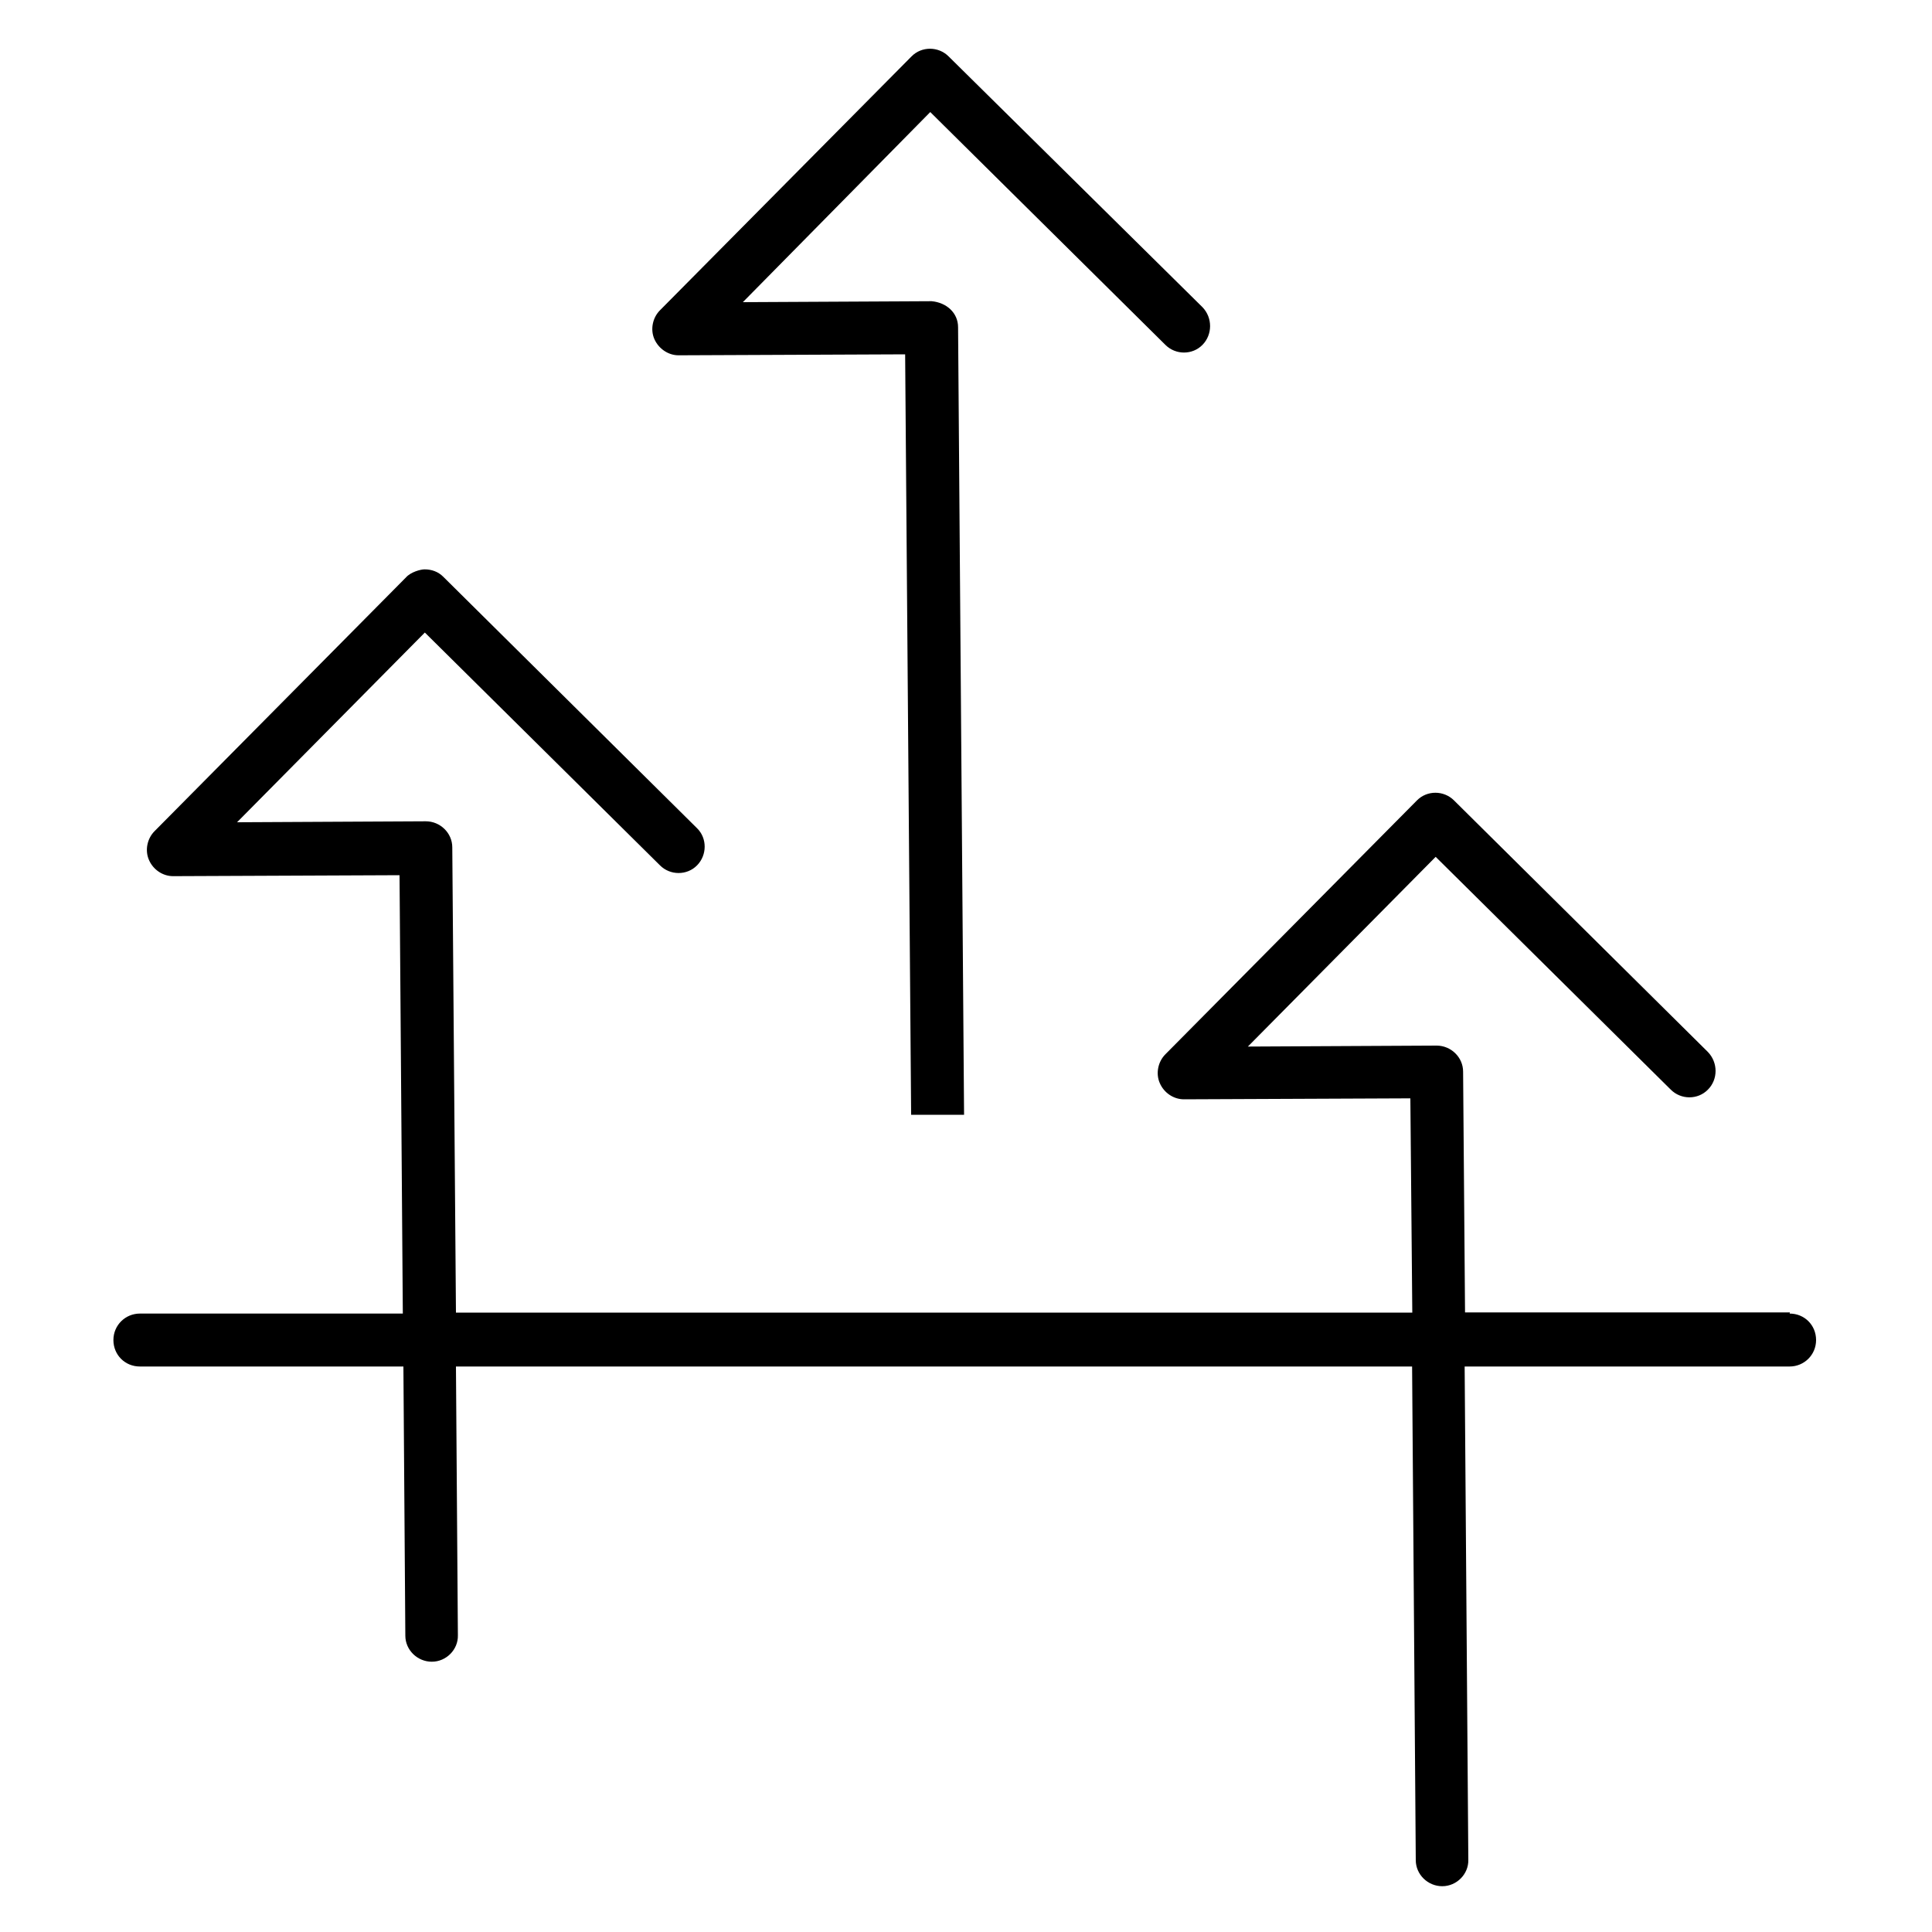
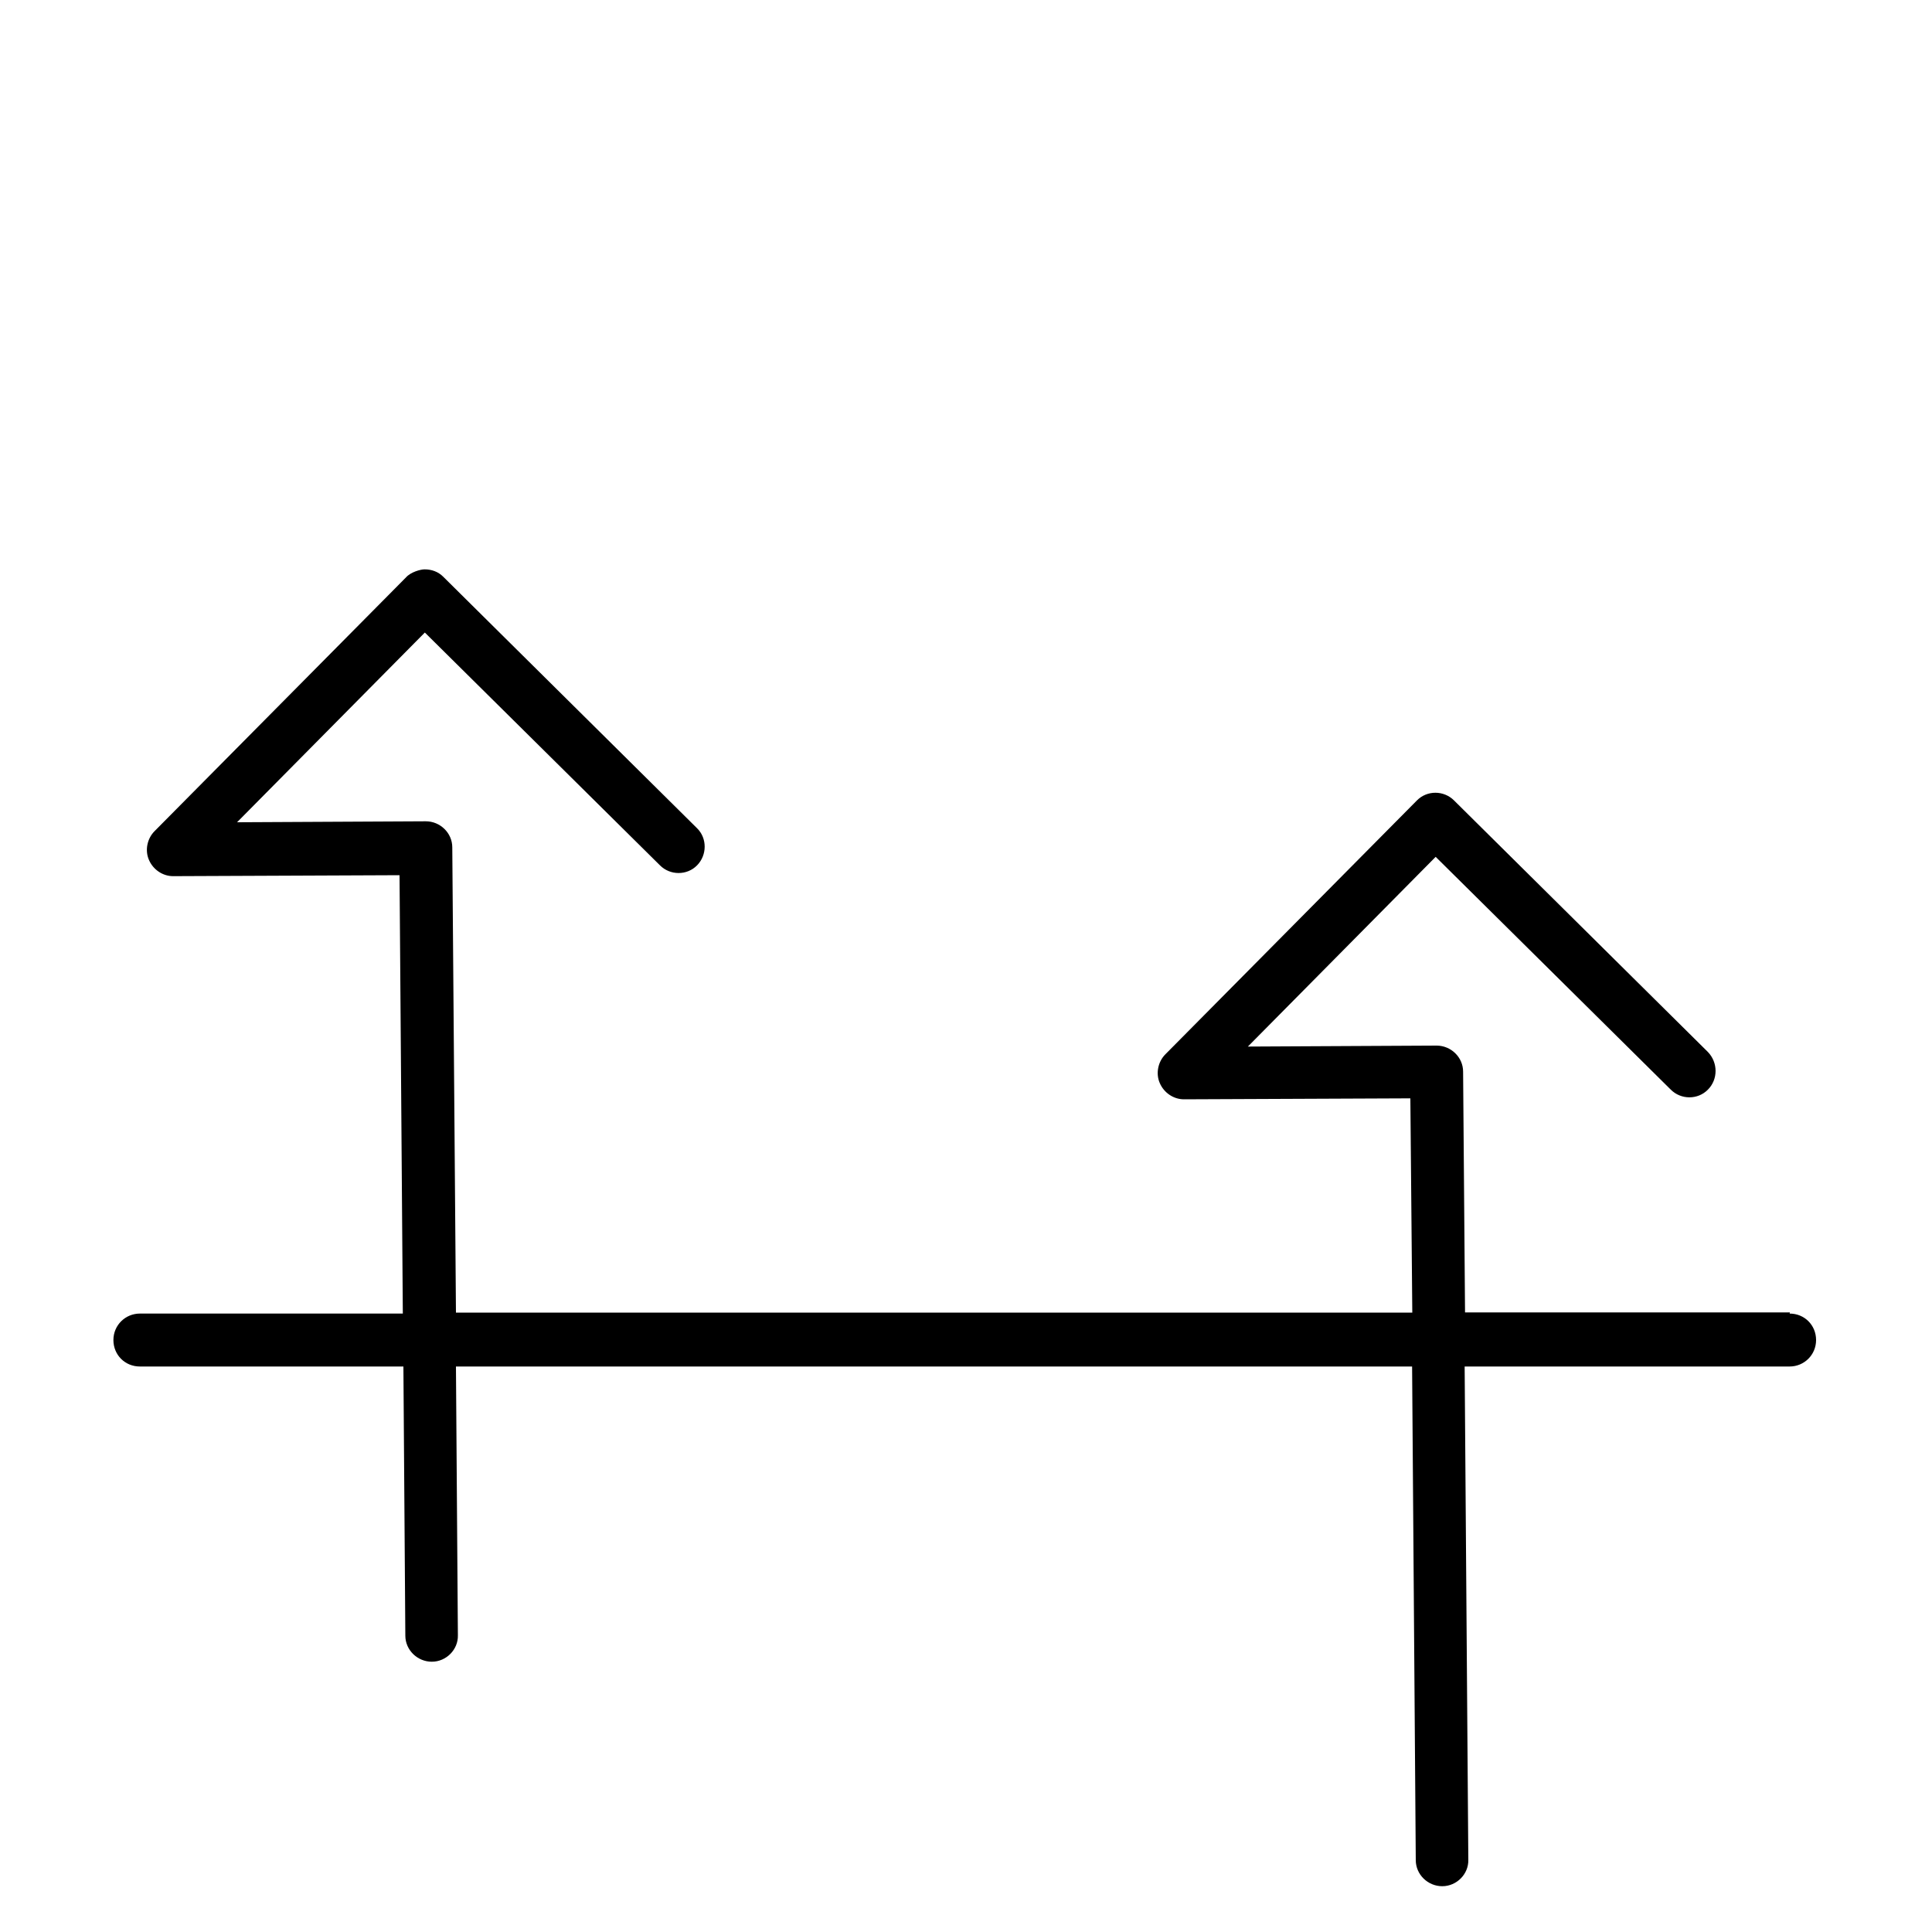
<svg xmlns="http://www.w3.org/2000/svg" viewBox="0 0 100 100">
  <path d="M92.65 67.93H75.83l-.1-12.46c0-.75-.63-1.35-1.37-1.35l-9.77.05 9.72-9.82L86.48 56.4c.53.53 1.4.53 1.92 0 .53-.53.53-1.4 0-1.95L75.26 41.43c-.53-.53-1.4-.53-1.92 0L60.32 54.57c-.38.38-.51.99-.29 1.49.22.51.72.84 1.25.84L73 56.85l.1 11.09H23.6l-.19-24.08c0-.75-.63-1.35-1.37-1.35l-9.77.05 9.72-9.82 12.17 12.05c.53.53 1.4.53 1.92 0s.53-1.4 0-1.92L22.94 29.85c-.26-.26-.6-.38-.96-.38-.22 0-.72.14-.96.41L8 43.02c-.38.38-.51.99-.29 1.49.22.51.72.84 1.25.84l11.72-.05.17 22.69H7.24c-.75 0-1.37.6-1.37 1.37s.6 1.37 1.37 1.37h13.64l.1 13.93c0 .75.63 1.35 1.37 1.35.75 0 1.37-.63 1.35-1.37l-.1-13.91h49.49l.19 25.55c0 .75.63 1.35 1.37 1.35.75 0 1.37-.63 1.35-1.37l-.19-25.53h16.82c.75 0 1.37-.6 1.37-1.37s-.6-1.37-1.37-1.37l.02-.07Z" />
-   <path d="m35.13 18.39 11.72-.05.31 39.36h2.74l-.31-40.76c0-.75-.6-1.28-1.37-1.35l-9.77.05 9.7-9.84 12.17 12.05c.53.53 1.4.53 1.92 0s.53-1.4 0-1.95L49.1 2.92c-.53-.53-1.4-.53-1.92 0L34.16 16.06c-.38.38-.51.99-.29 1.49s.72.84 1.25.84Z" />
</svg>